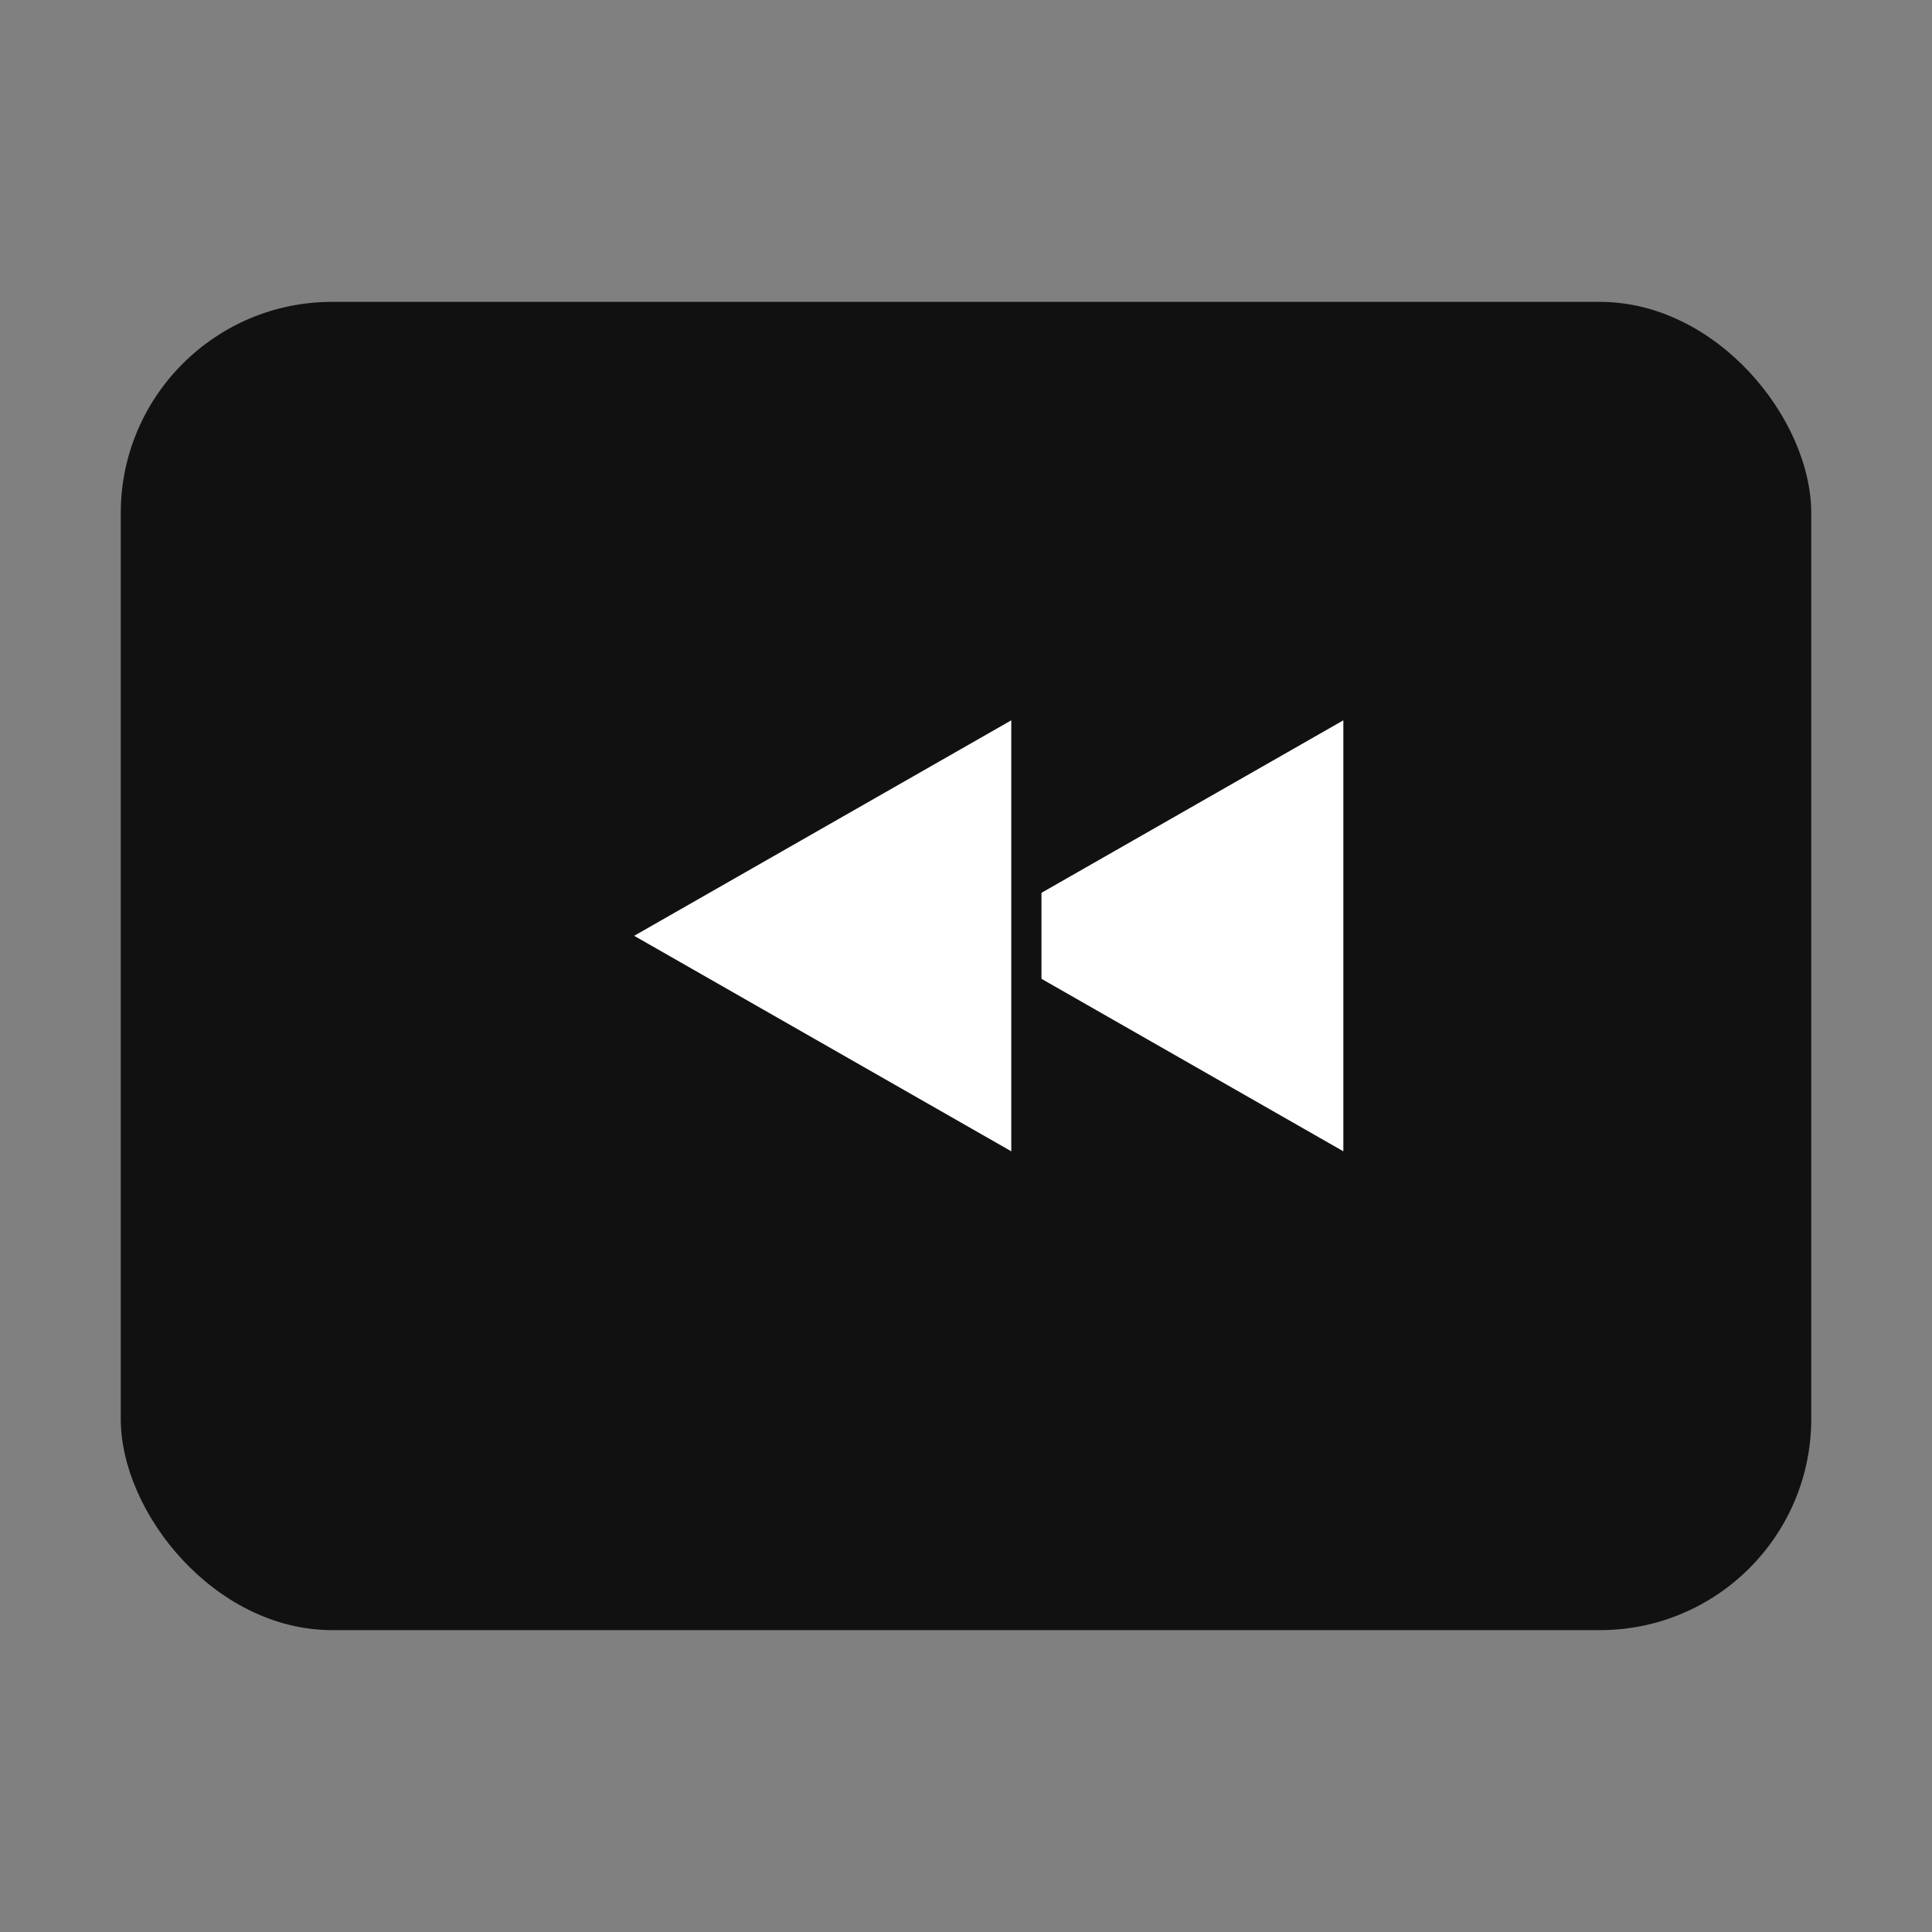
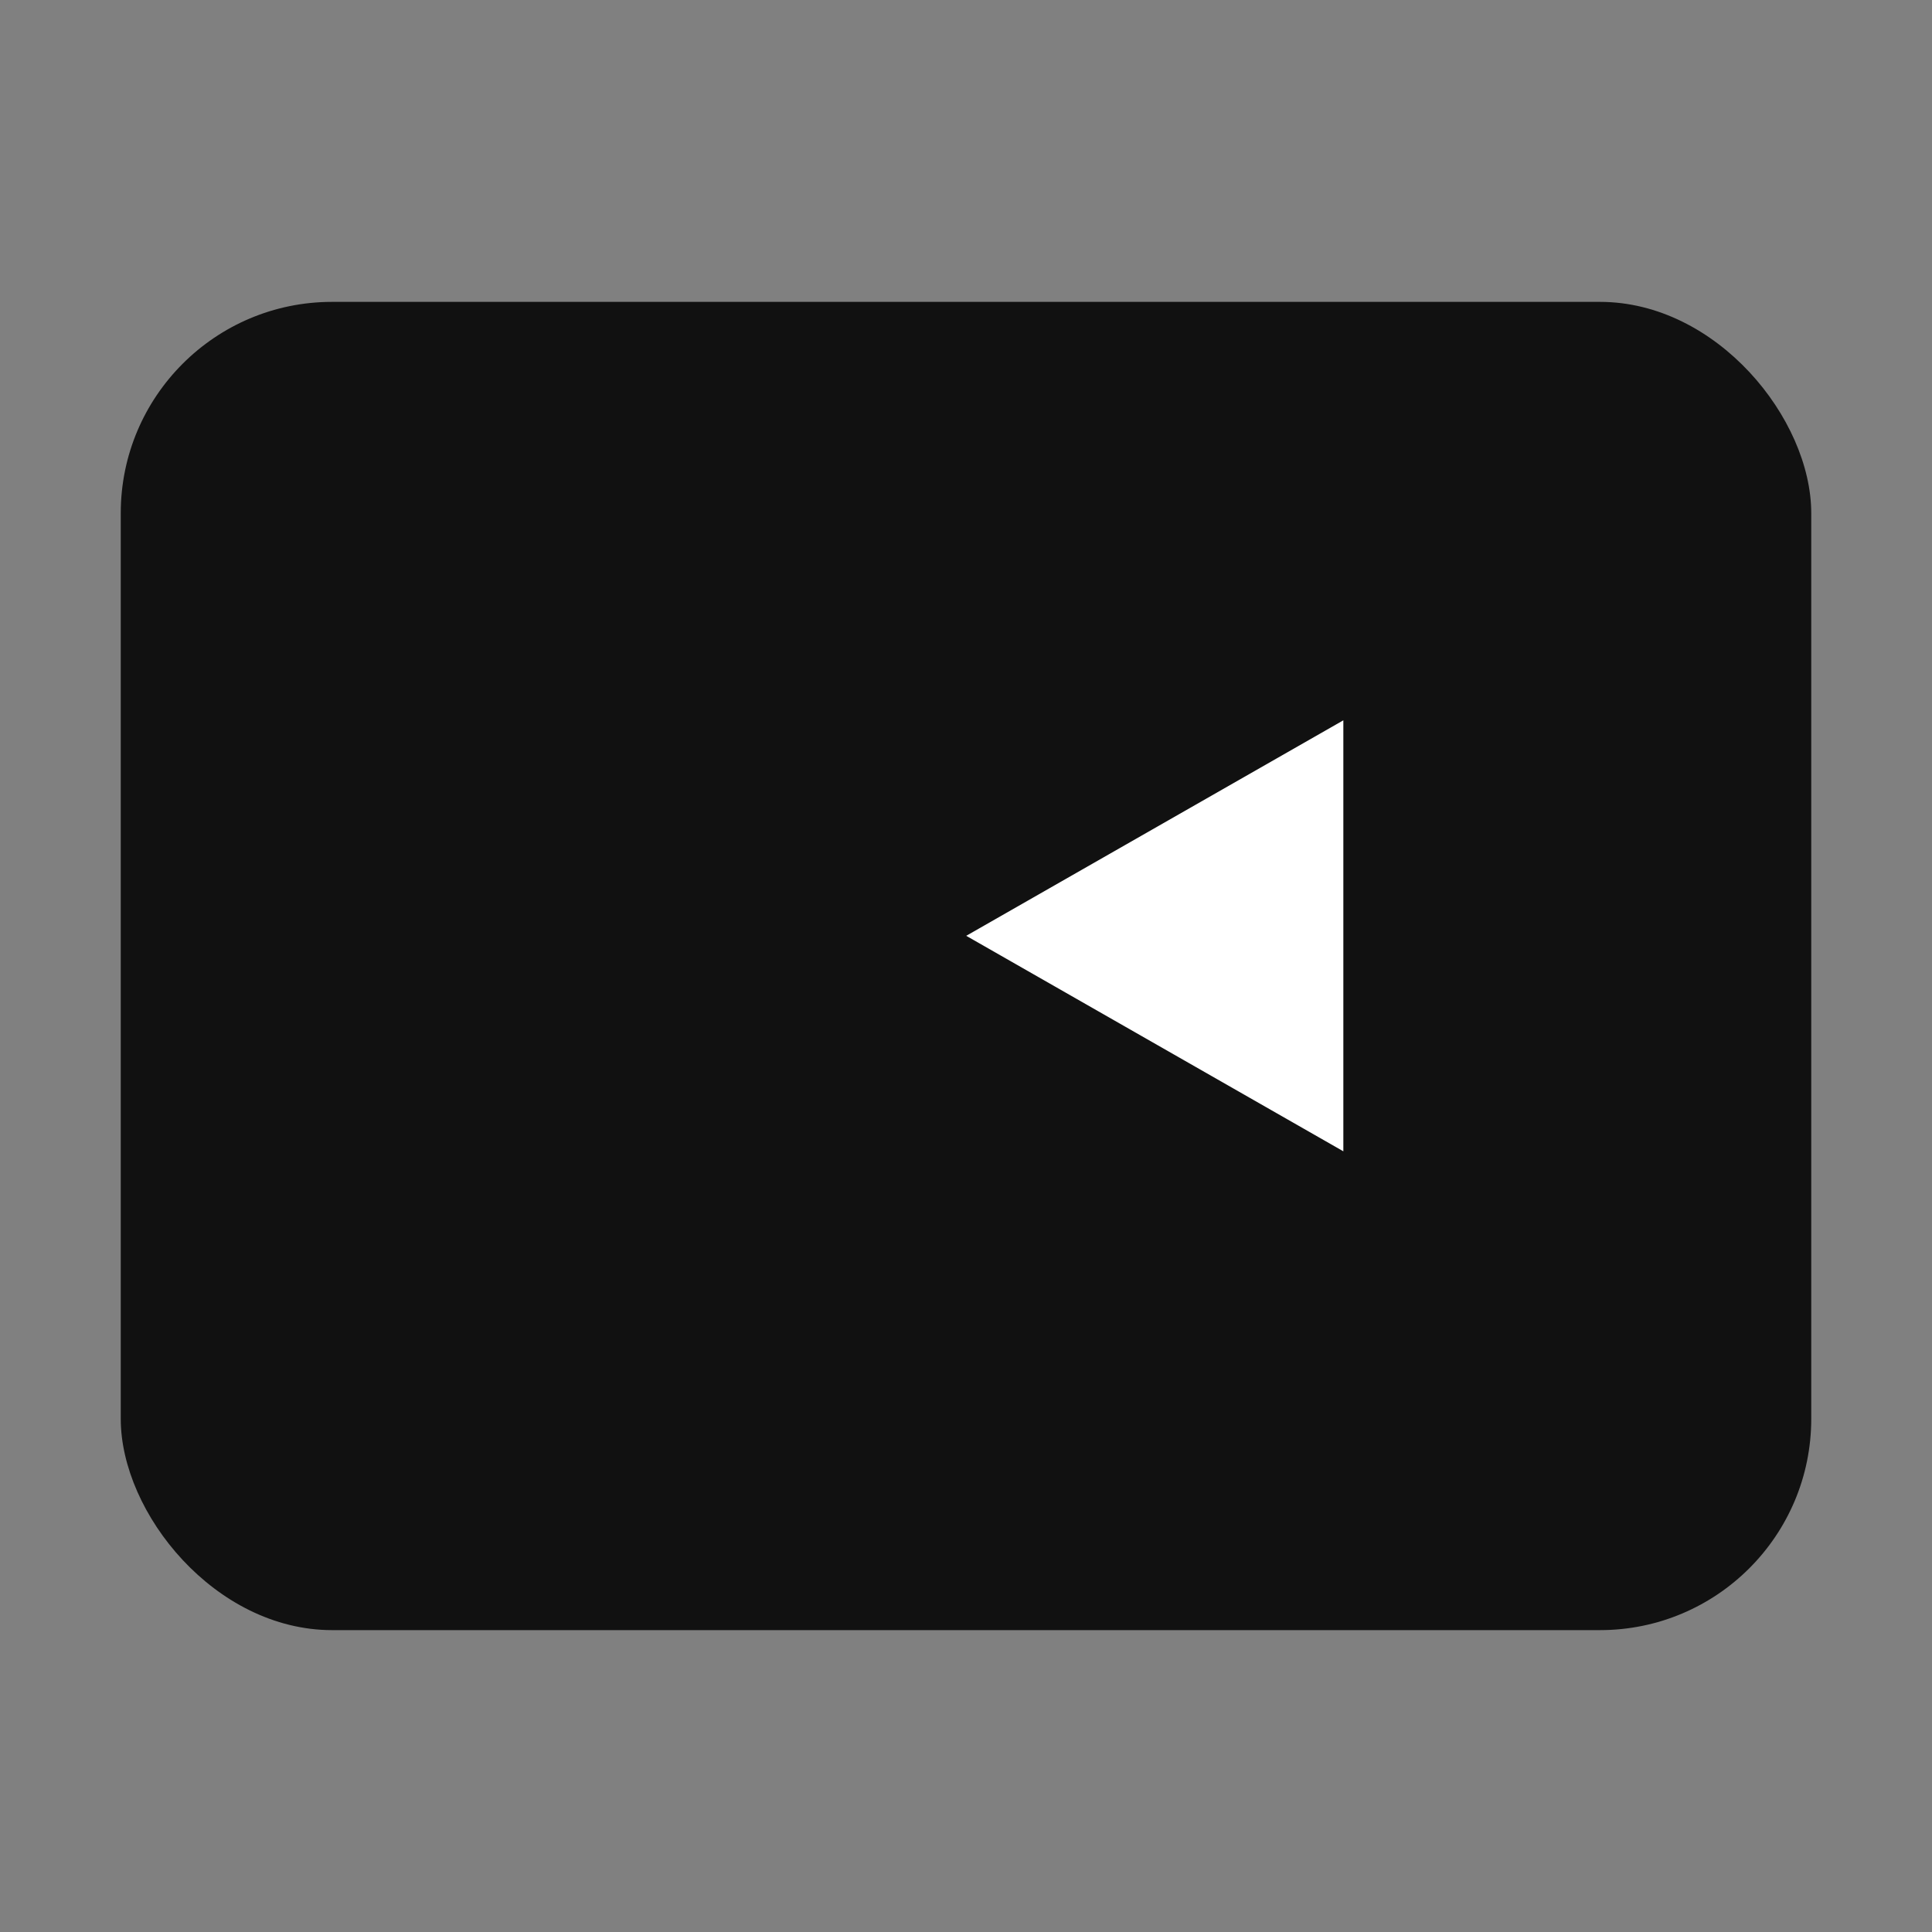
<svg xmlns="http://www.w3.org/2000/svg" width="256" height="256" viewBox="0 0 256 256" role="img" aria-label="YouthRewind icon">
  <rect x="0" y="0" width="256" height="256" fill="#808080" stroke="none" />
  <defs>
    <style>.bg{fill:#111}.tri{fill:#fff;stroke:#111;stroke-width:4;paint-order:stroke}</style>
  </defs>
  <rect class="bg" x="16" y="40" rx="28" ry="28" width="224" height="176" fill="#111" />
  <g transform="translate(44,68)">
    <path class="tri" d="M136 24 L80 56 L136 88 Z" />
-     <path class="tri" d="M92 24 L36 56 L92 88 Z" />
  </g>
</svg>